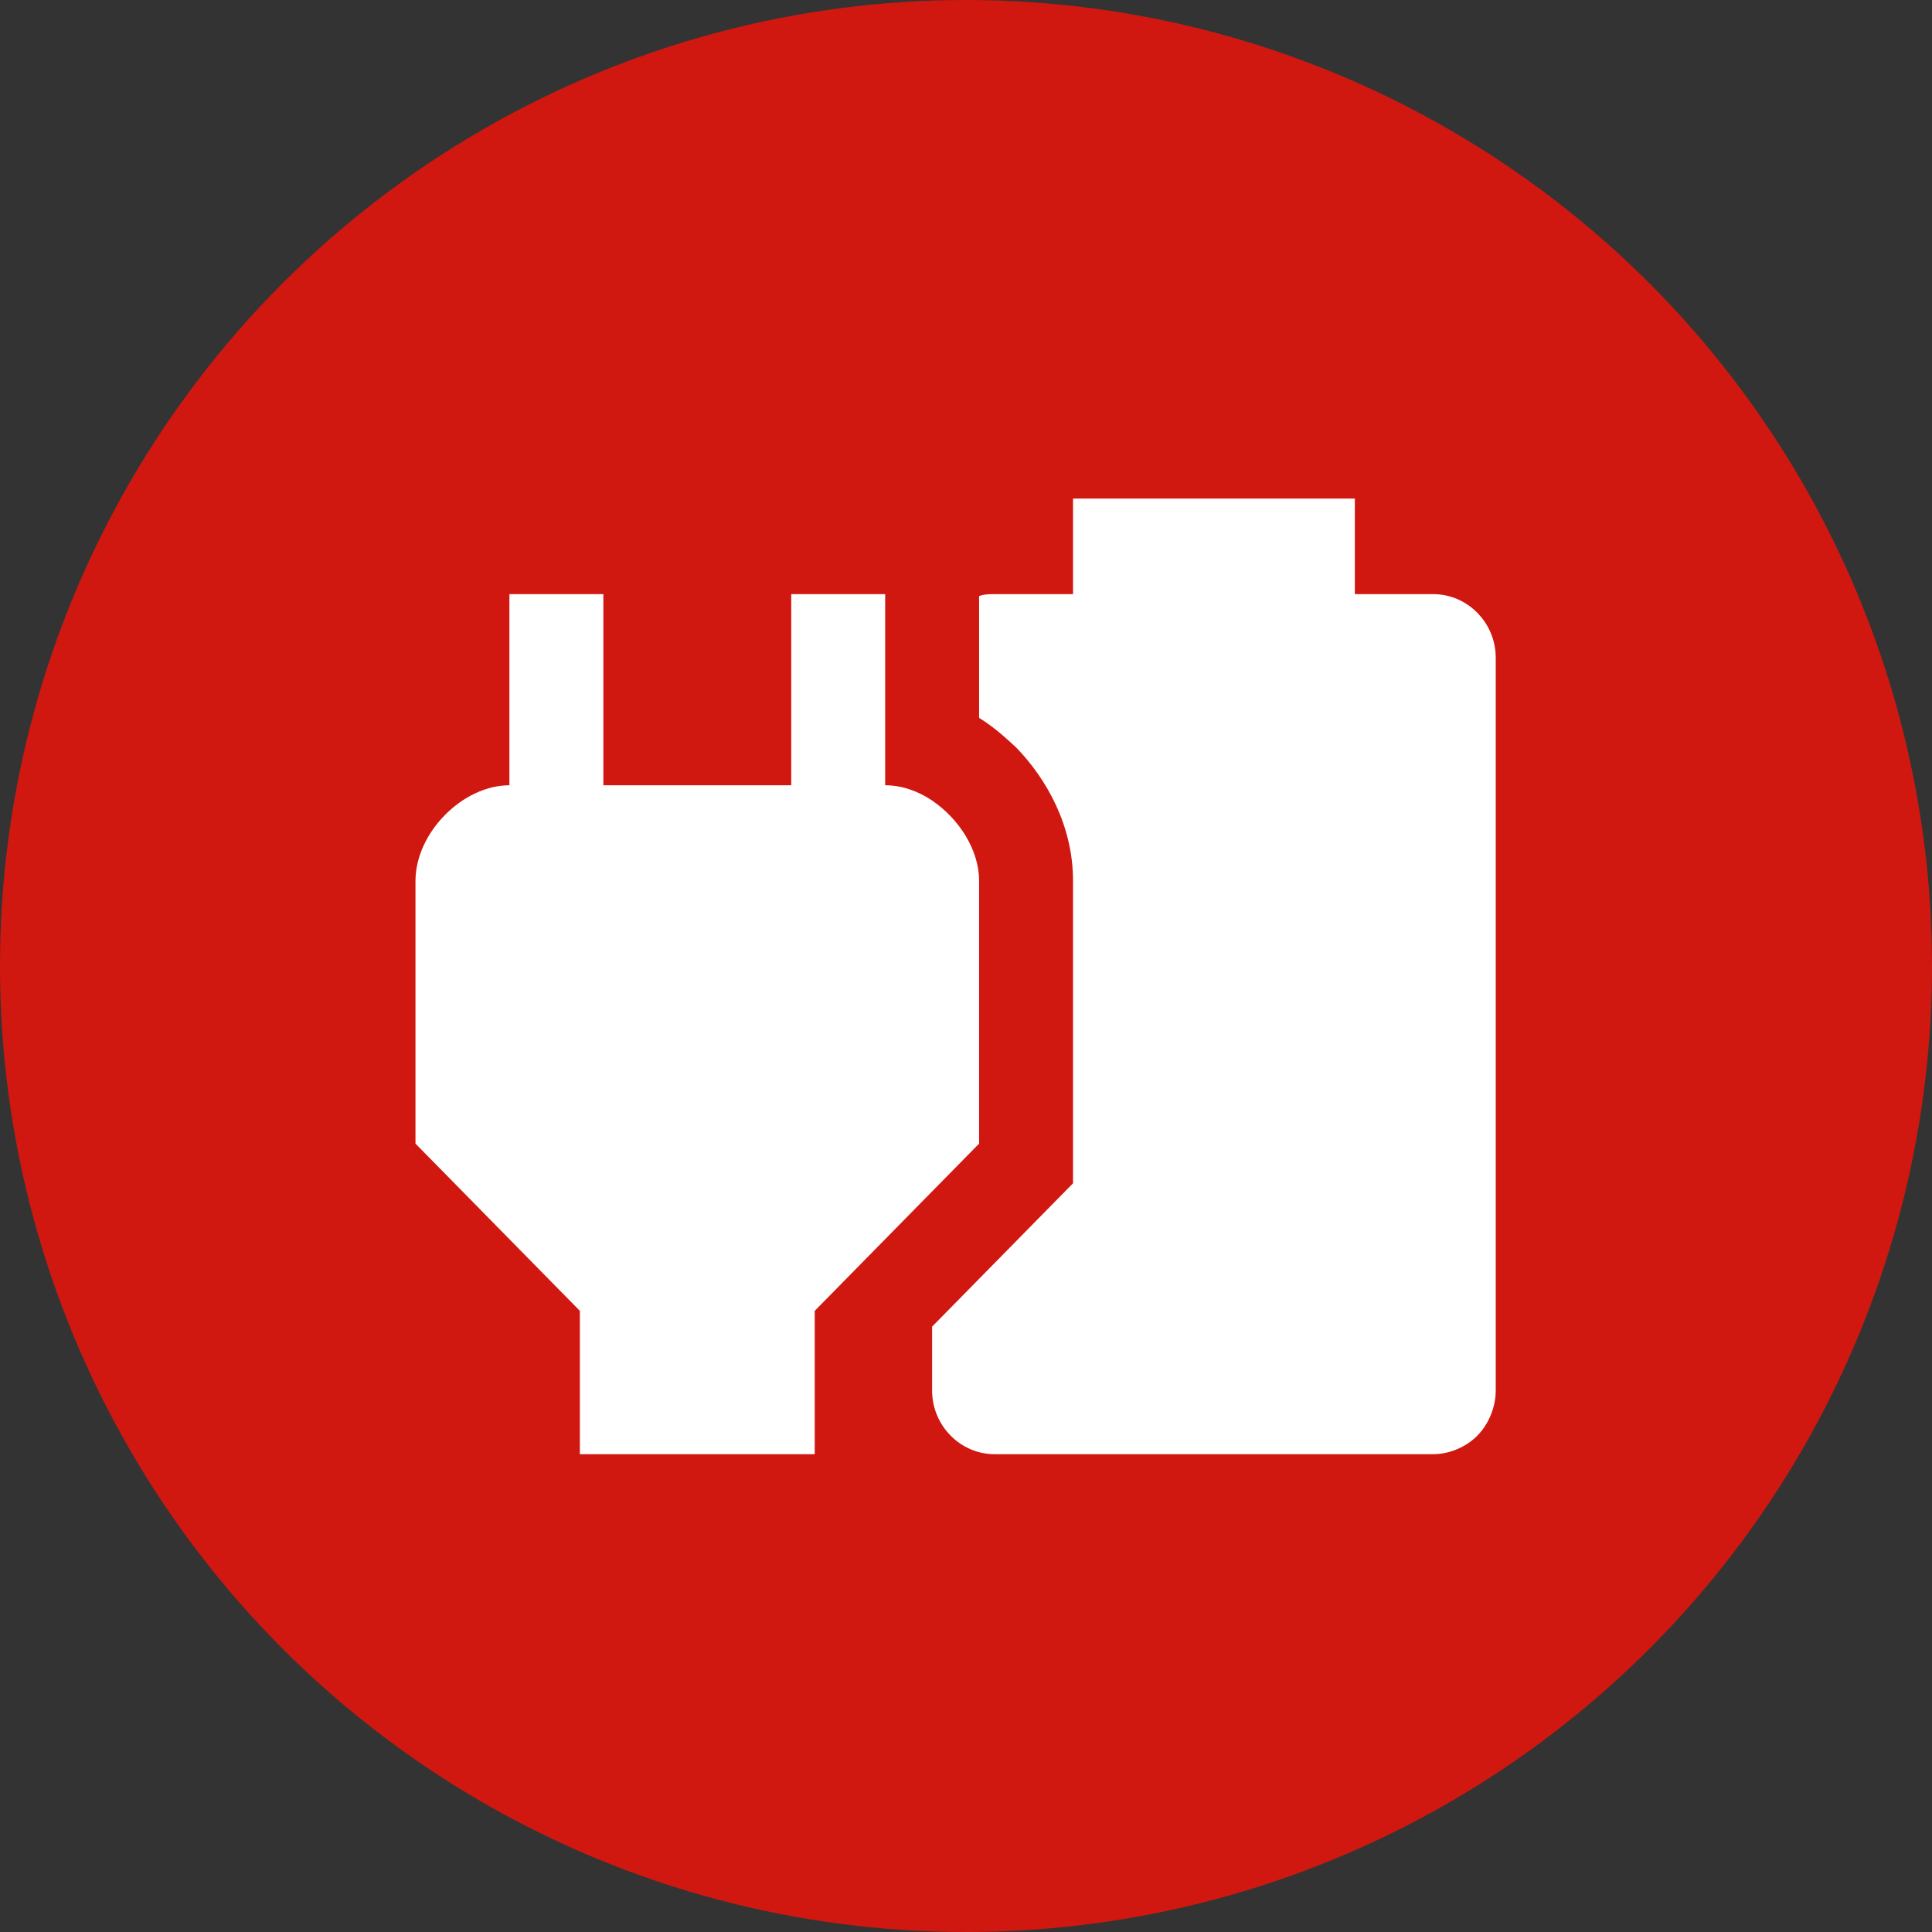
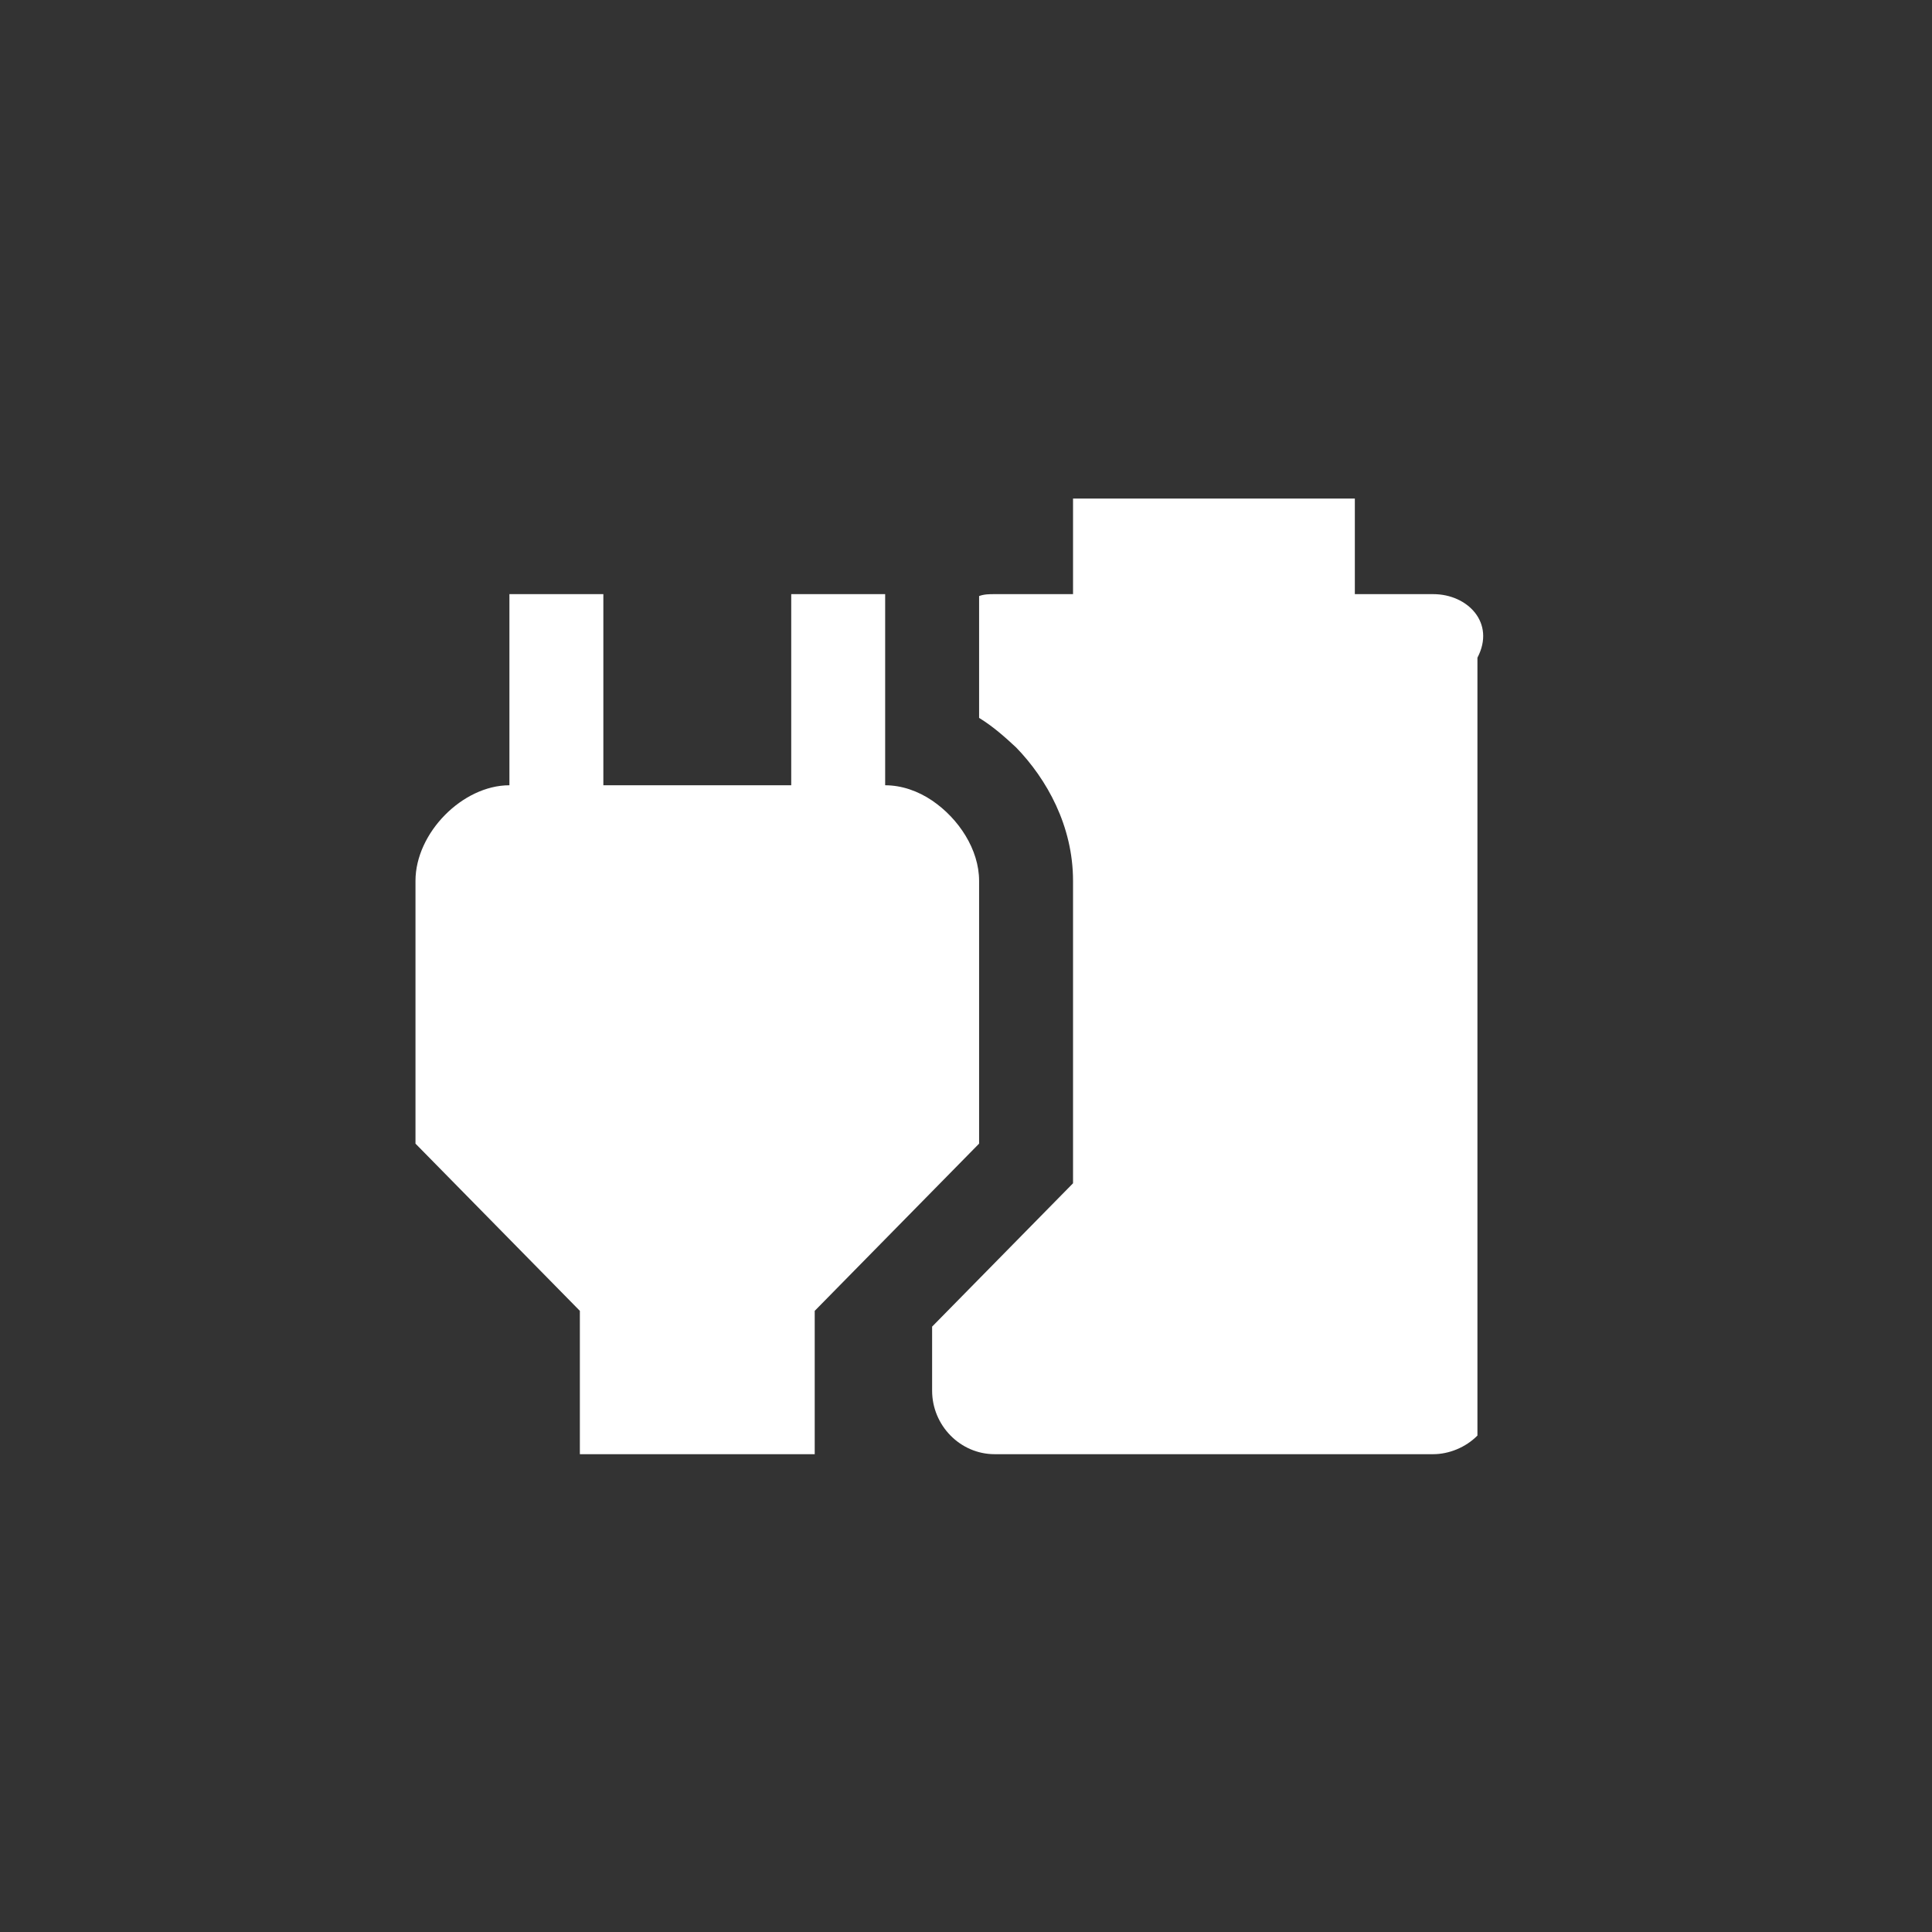
<svg xmlns="http://www.w3.org/2000/svg" width="95" height="95" viewBox="0 0 95 95" fill="none">
  <rect x="0" y="0" width="95" height="95" fill="#333333" stroke="none" />
-   <circle cx="47.5" cy="47.5" r="47.5" fill="#D01810" />
-   <path d="M48.144 43.312C48.144 41.785 47.151 40.258 45.834 39.365C45.142 38.895 44.333 38.613 43.525 38.613V29.215H38.906V38.613H29.668V29.215H25.049V38.613C22.739 38.613 20.43 40.962 20.43 43.312V56.234L28.513 64.457V71.505H40.061V64.457L48.144 56.234V43.312ZM48.906 29.215C48.652 29.215 48.398 29.215 48.144 29.309V35.3C48.837 35.723 49.437 36.263 49.968 36.757C51.47 38.307 52.763 40.61 52.763 43.312V58.184L45.834 65.232V68.381C45.834 70.096 47.22 71.505 48.906 71.505H70.477C71.239 71.505 72.07 71.176 72.648 70.589C73.225 70.002 73.548 69.156 73.548 68.381V32.34C73.548 30.625 72.163 29.215 70.477 29.215H66.62V24.516H52.763V29.215H48.906Z" fill="white" />
+   <path d="M48.144 43.312C48.144 41.785 47.151 40.258 45.834 39.365C45.142 38.895 44.333 38.613 43.525 38.613V29.215H38.906V38.613H29.668V29.215H25.049V38.613C22.739 38.613 20.43 40.962 20.43 43.312V56.234L28.513 64.457V71.505H40.061V64.457L48.144 56.234V43.312ZM48.906 29.215C48.652 29.215 48.398 29.215 48.144 29.309V35.3C48.837 35.723 49.437 36.263 49.968 36.757C51.47 38.307 52.763 40.61 52.763 43.312V58.184L45.834 65.232V68.381C45.834 70.096 47.22 71.505 48.906 71.505H70.477C71.239 71.505 72.07 71.176 72.648 70.589V32.34C73.548 30.625 72.163 29.215 70.477 29.215H66.62V24.516H52.763V29.215H48.906Z" fill="white" />
</svg>